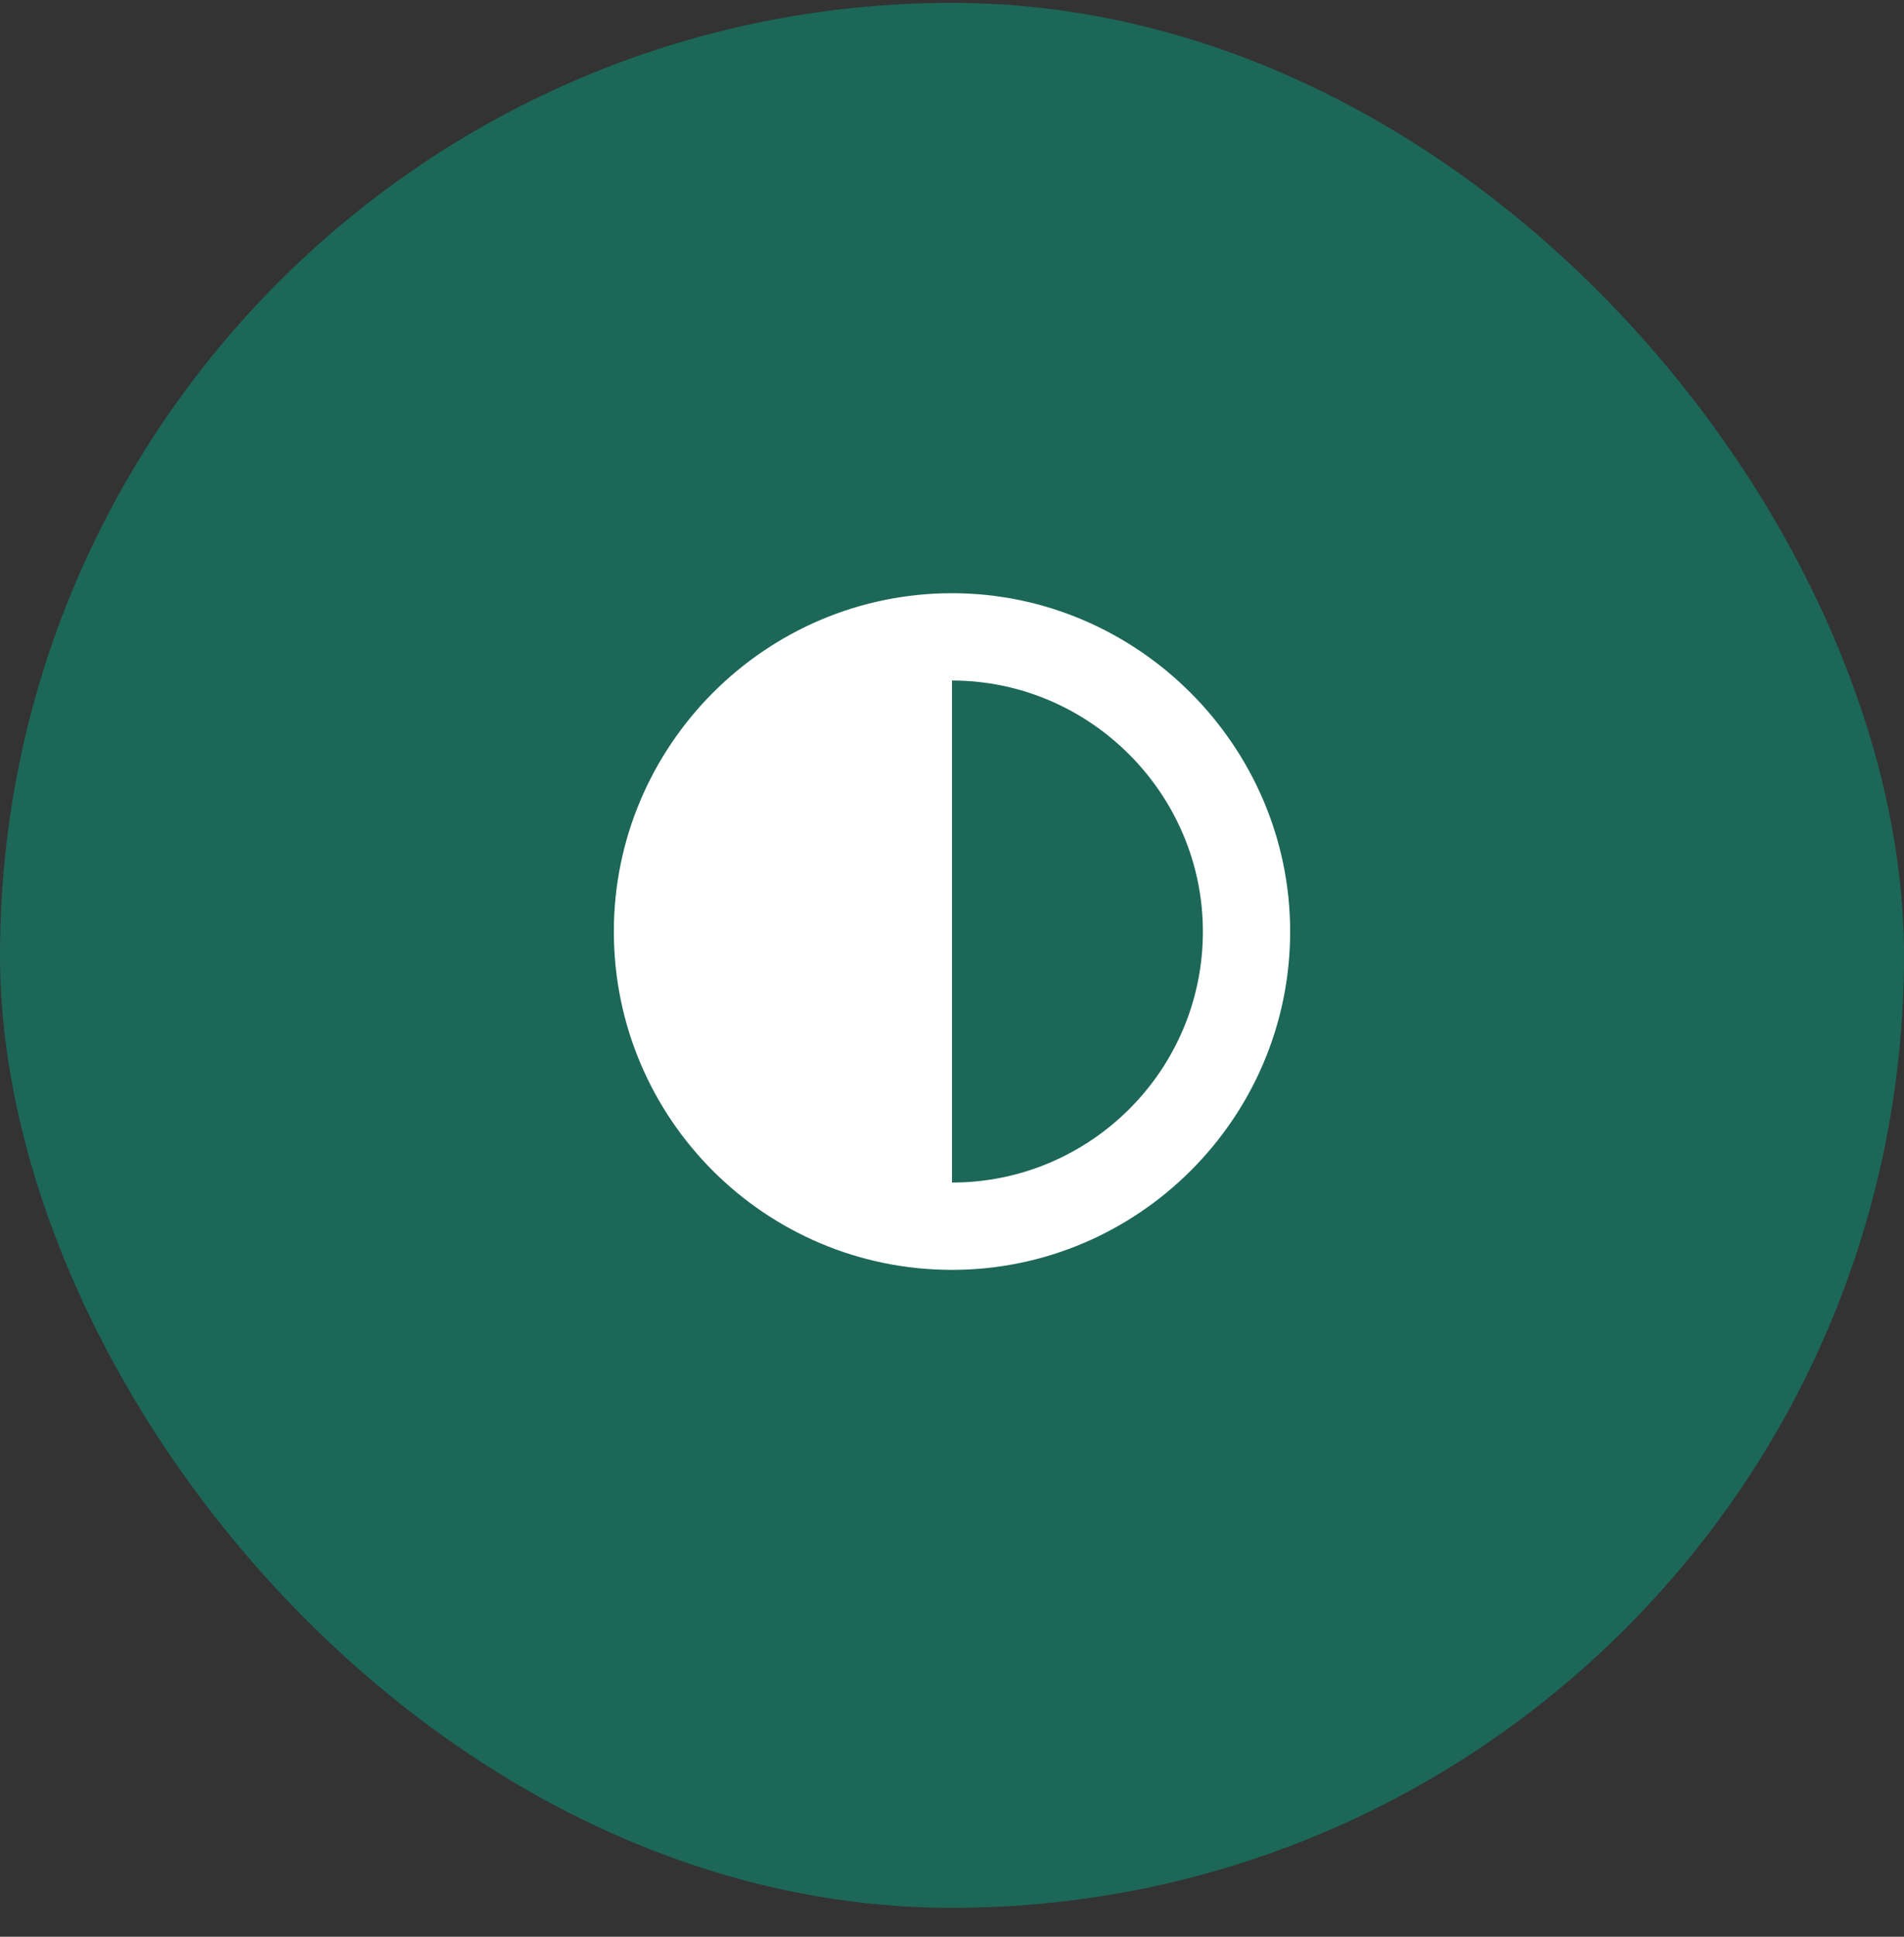
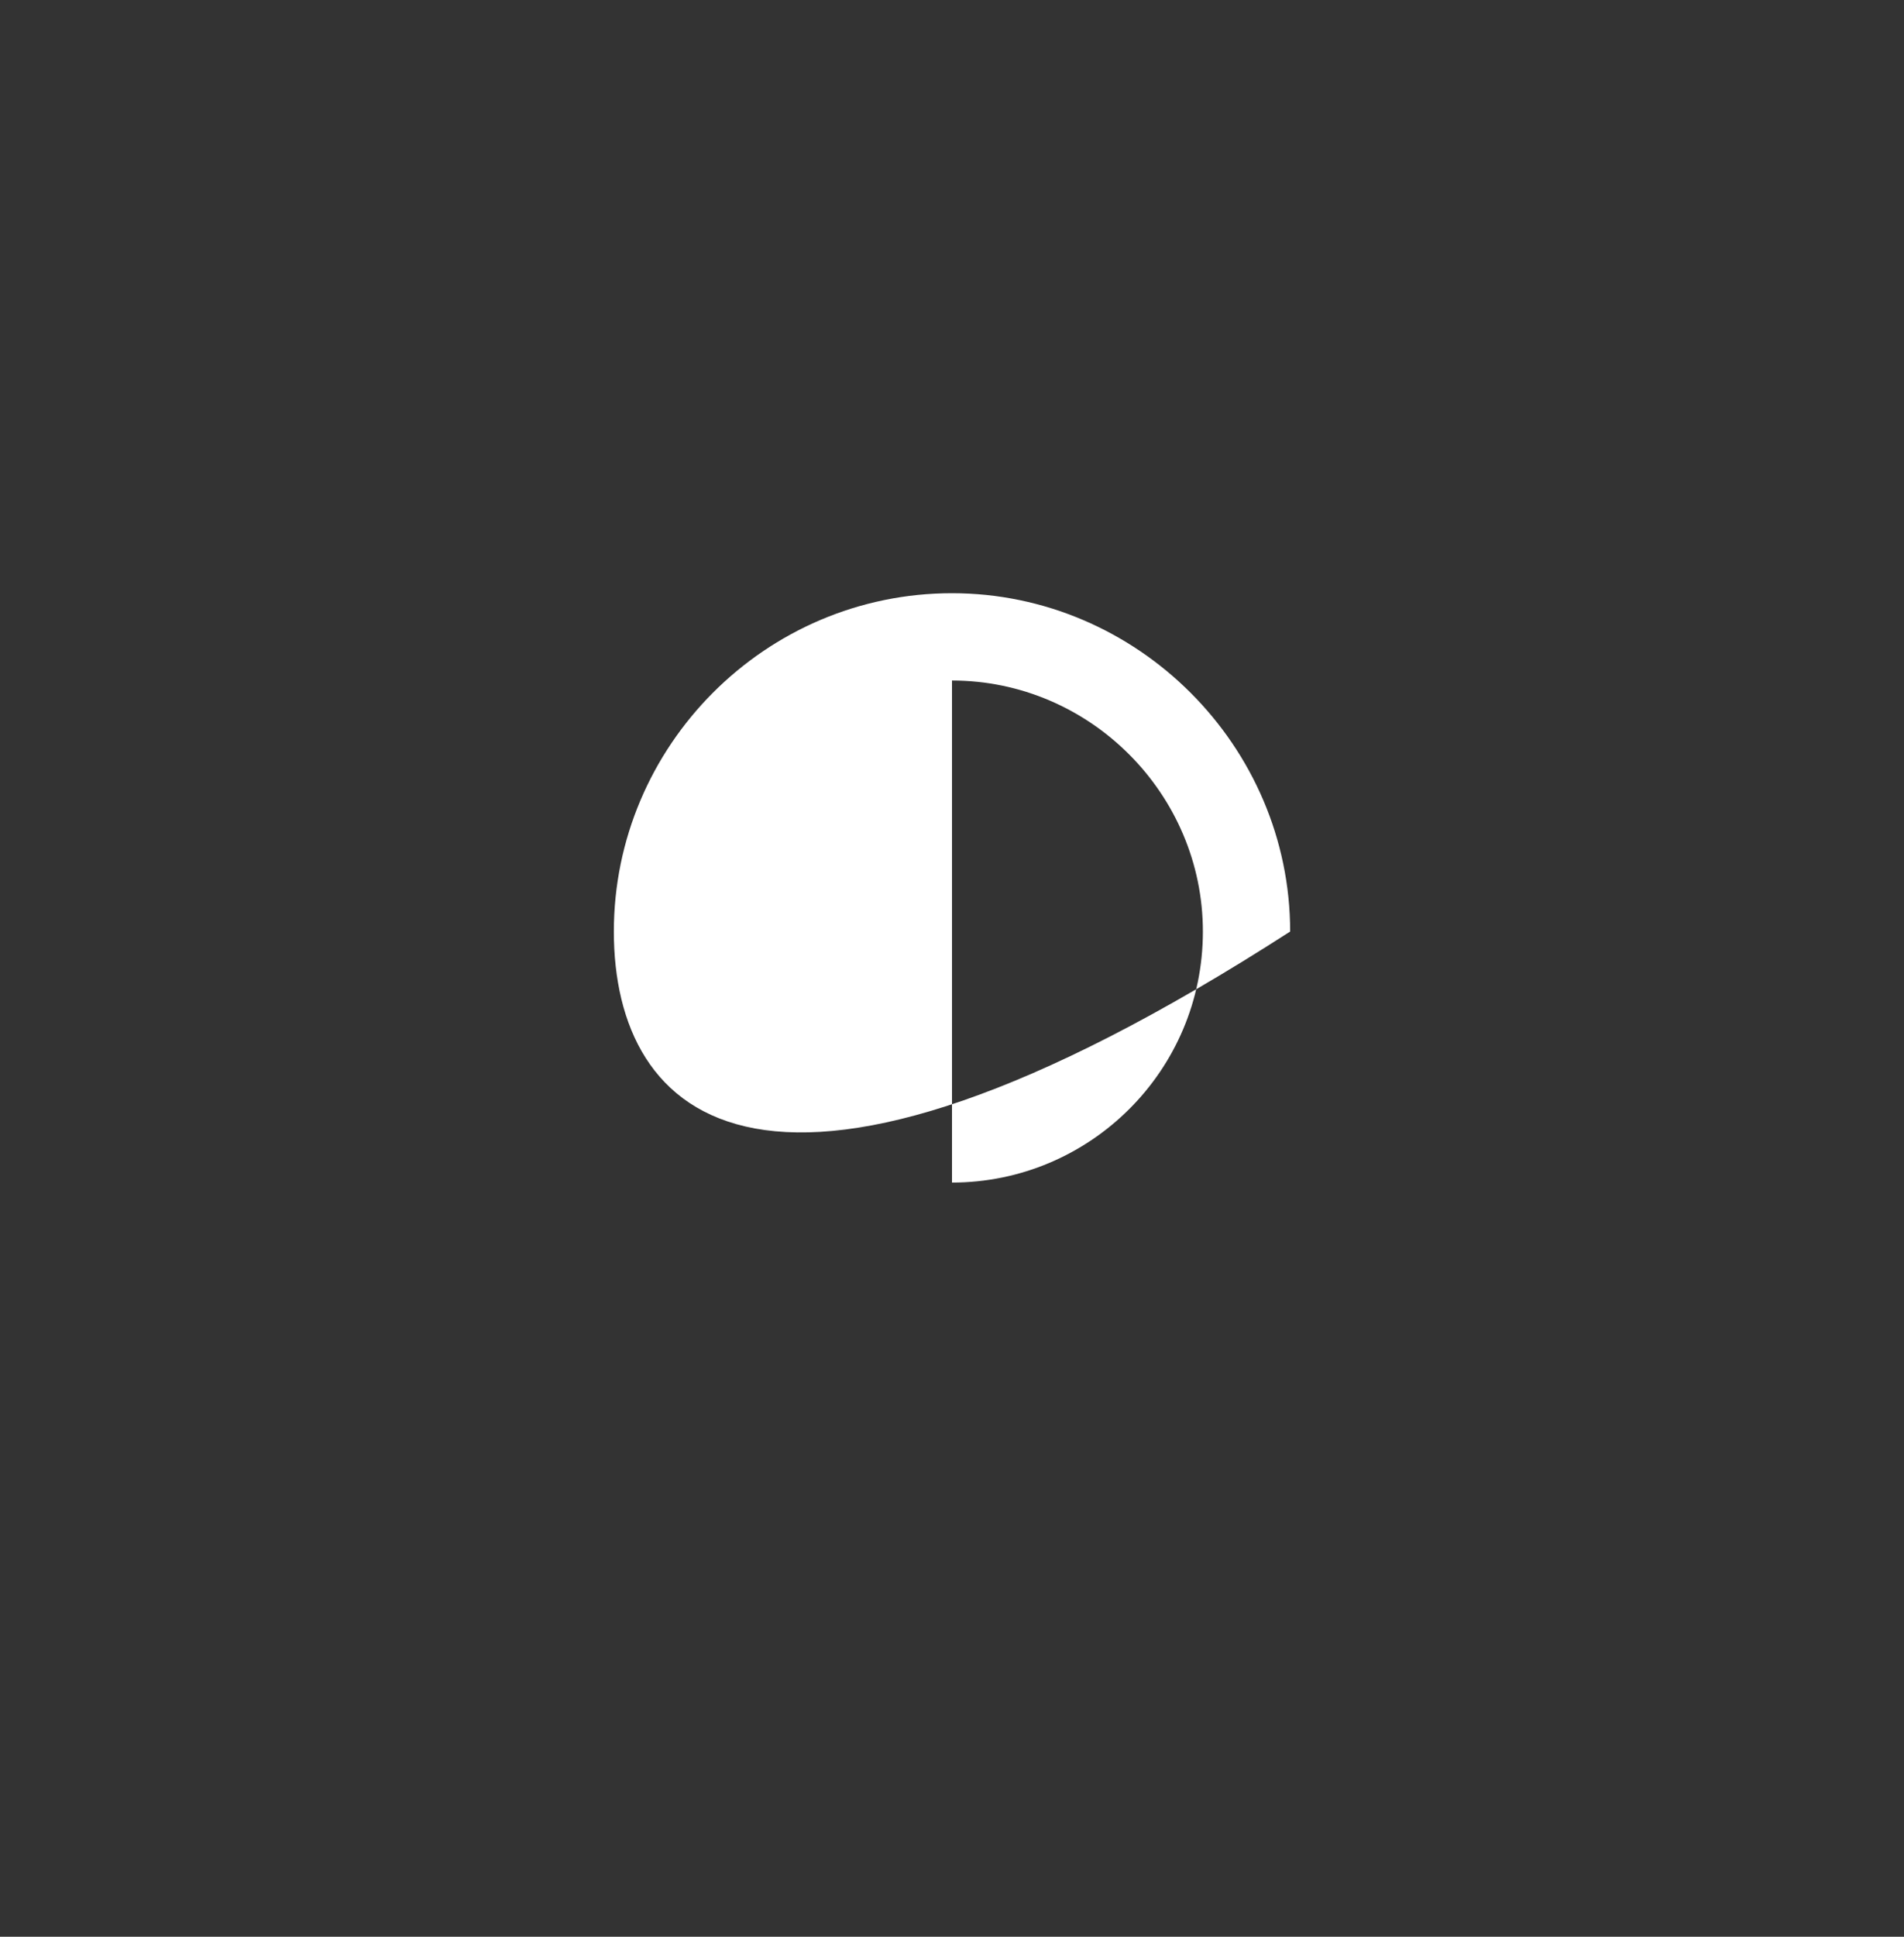
<svg xmlns="http://www.w3.org/2000/svg" width="60" height="61" viewBox="0 0 60 61" fill="none">
  <rect x="0" y="0" width="60" height="61" fill="#333333" stroke="none" />
-   <rect y="0.09" width="60" height="60" rx="30" fill="#1C6758" />
-   <path d="M19.344 29.34C19.344 23.496 24.113 18.684 30 18.684C35.844 18.684 40.656 23.496 40.656 29.34C40.656 35.227 35.844 39.996 30 39.996C24.113 39.996 19.344 35.227 19.344 29.34ZM30 37.246C34.34 37.246 37.906 33.723 37.906 29.34C37.906 25 34.34 21.434 30 21.434V37.246Z" fill="white" />
+   <path d="M19.344 29.34C19.344 23.496 24.113 18.684 30 18.684C35.844 18.684 40.656 23.496 40.656 29.34C24.113 39.996 19.344 35.227 19.344 29.34ZM30 37.246C34.34 37.246 37.906 33.723 37.906 29.34C37.906 25 34.34 21.434 30 21.434V37.246Z" fill="white" />
</svg>